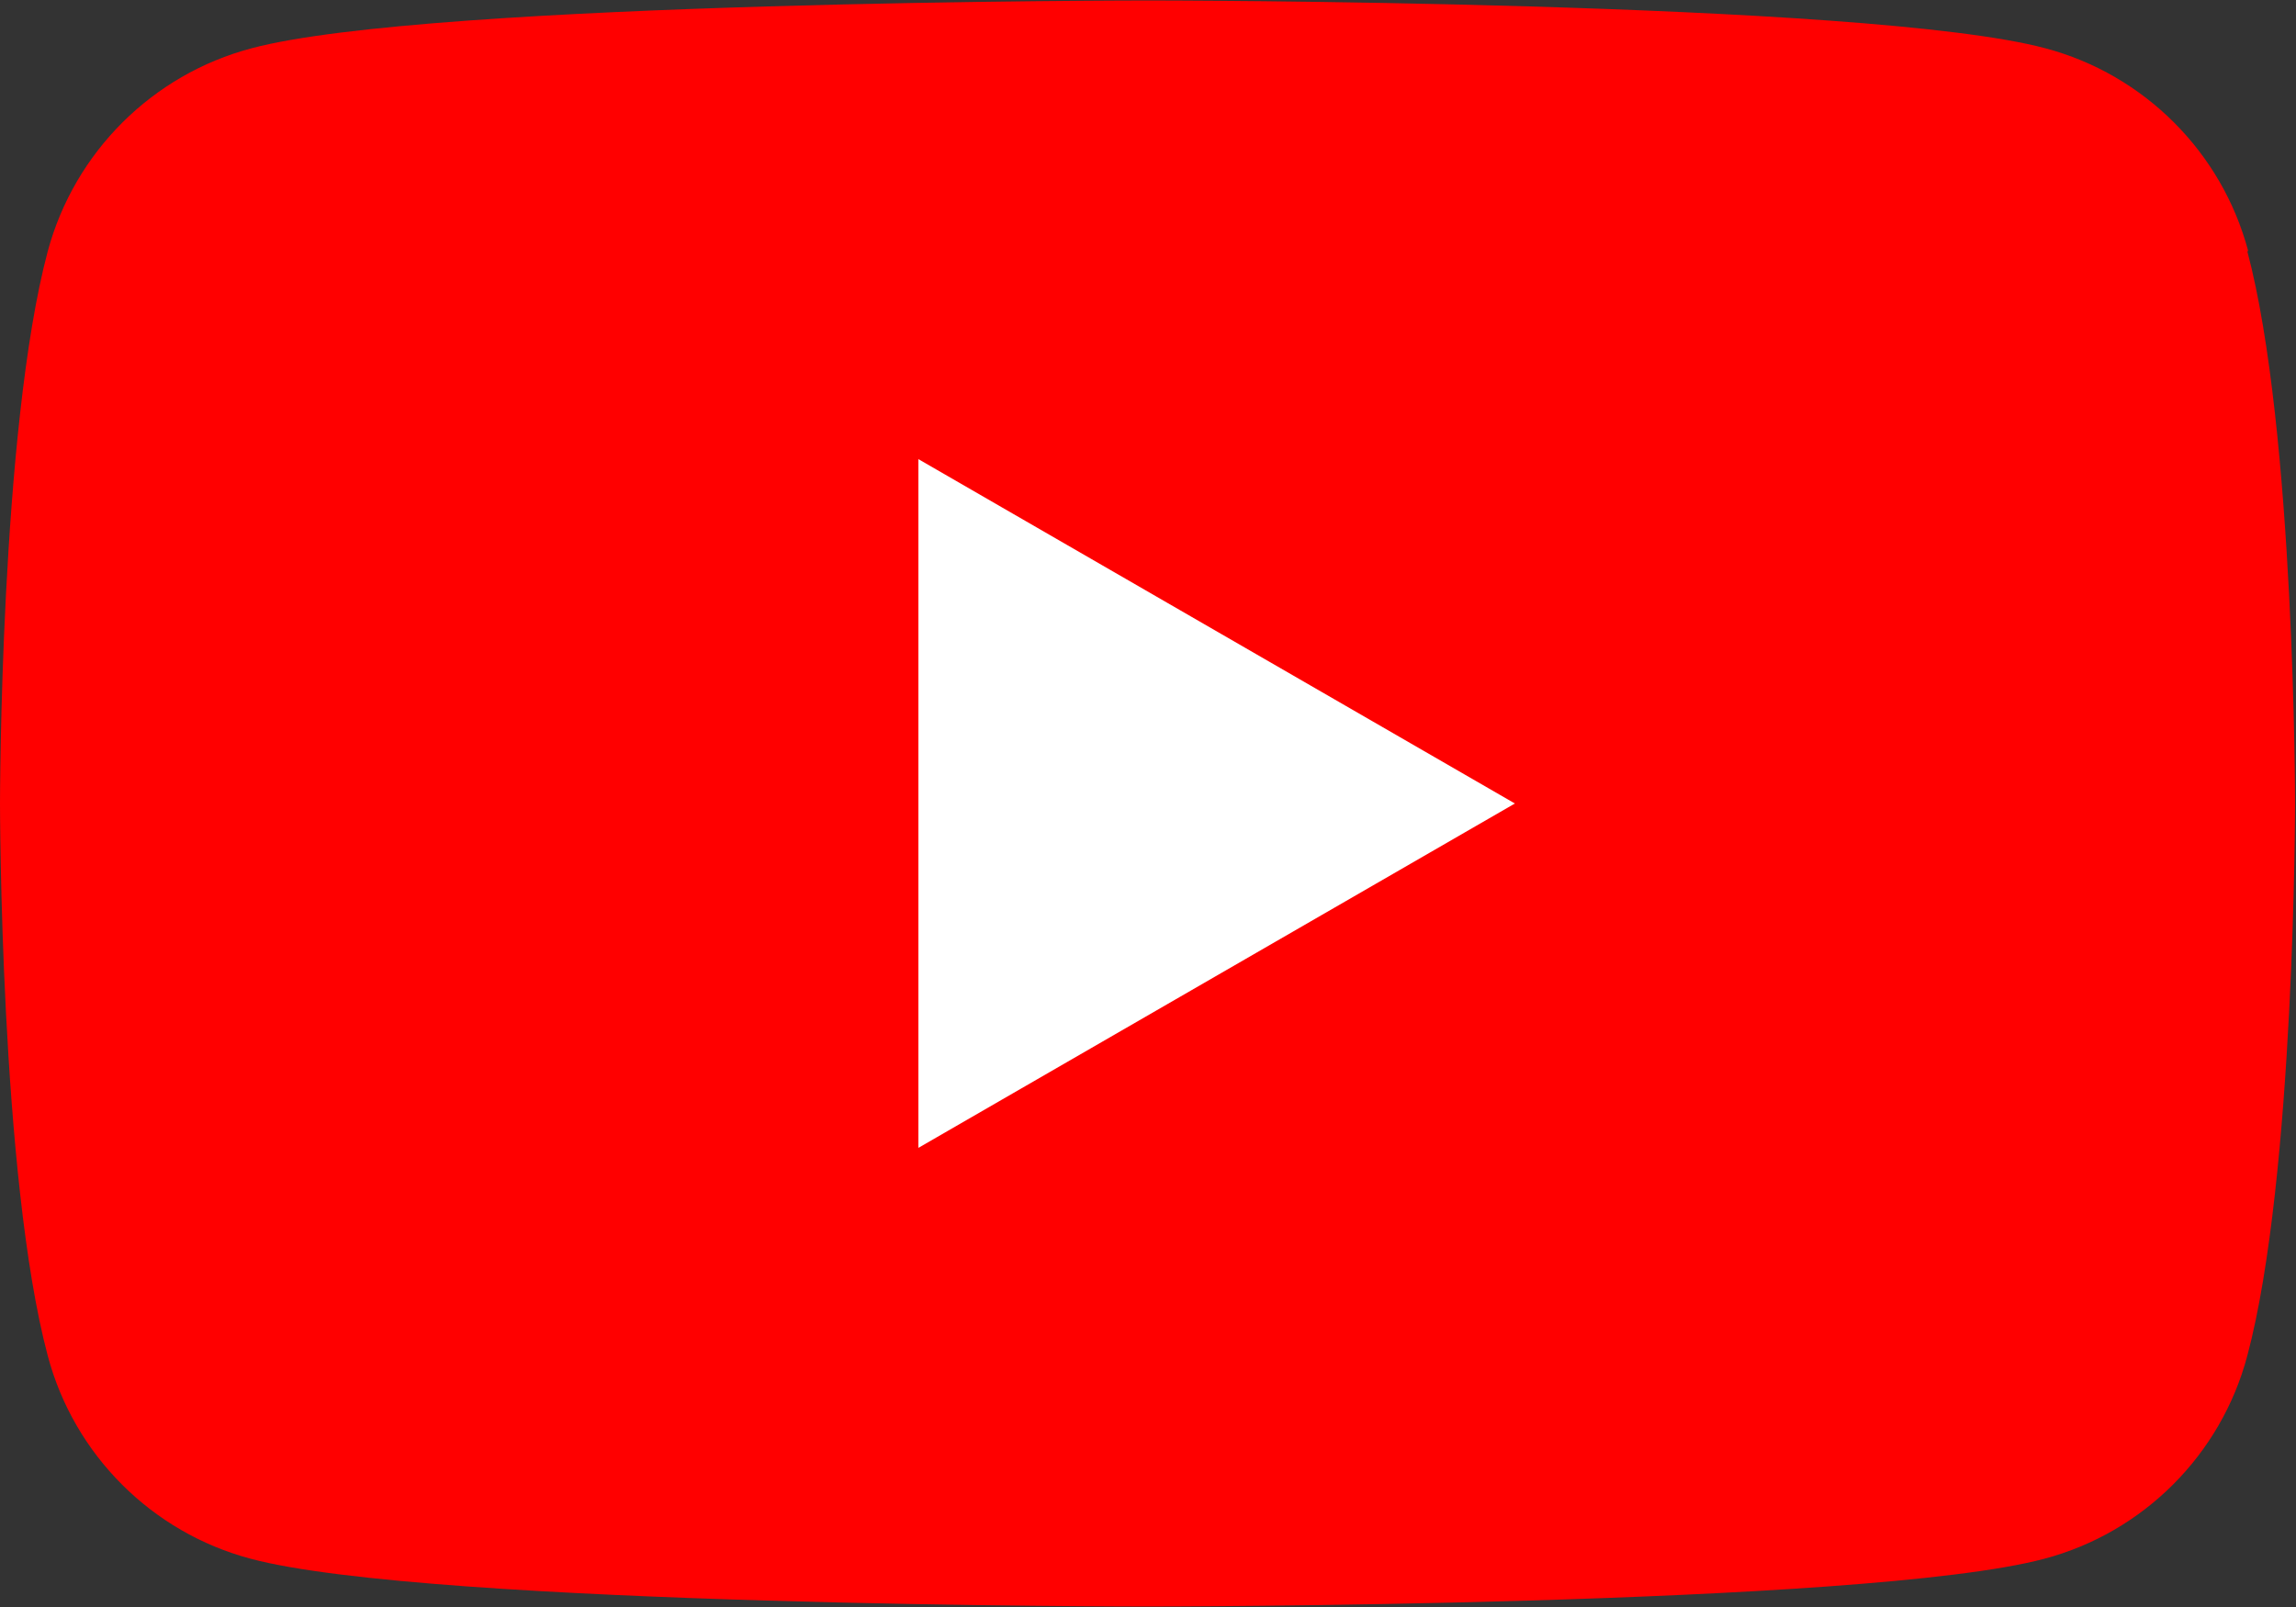
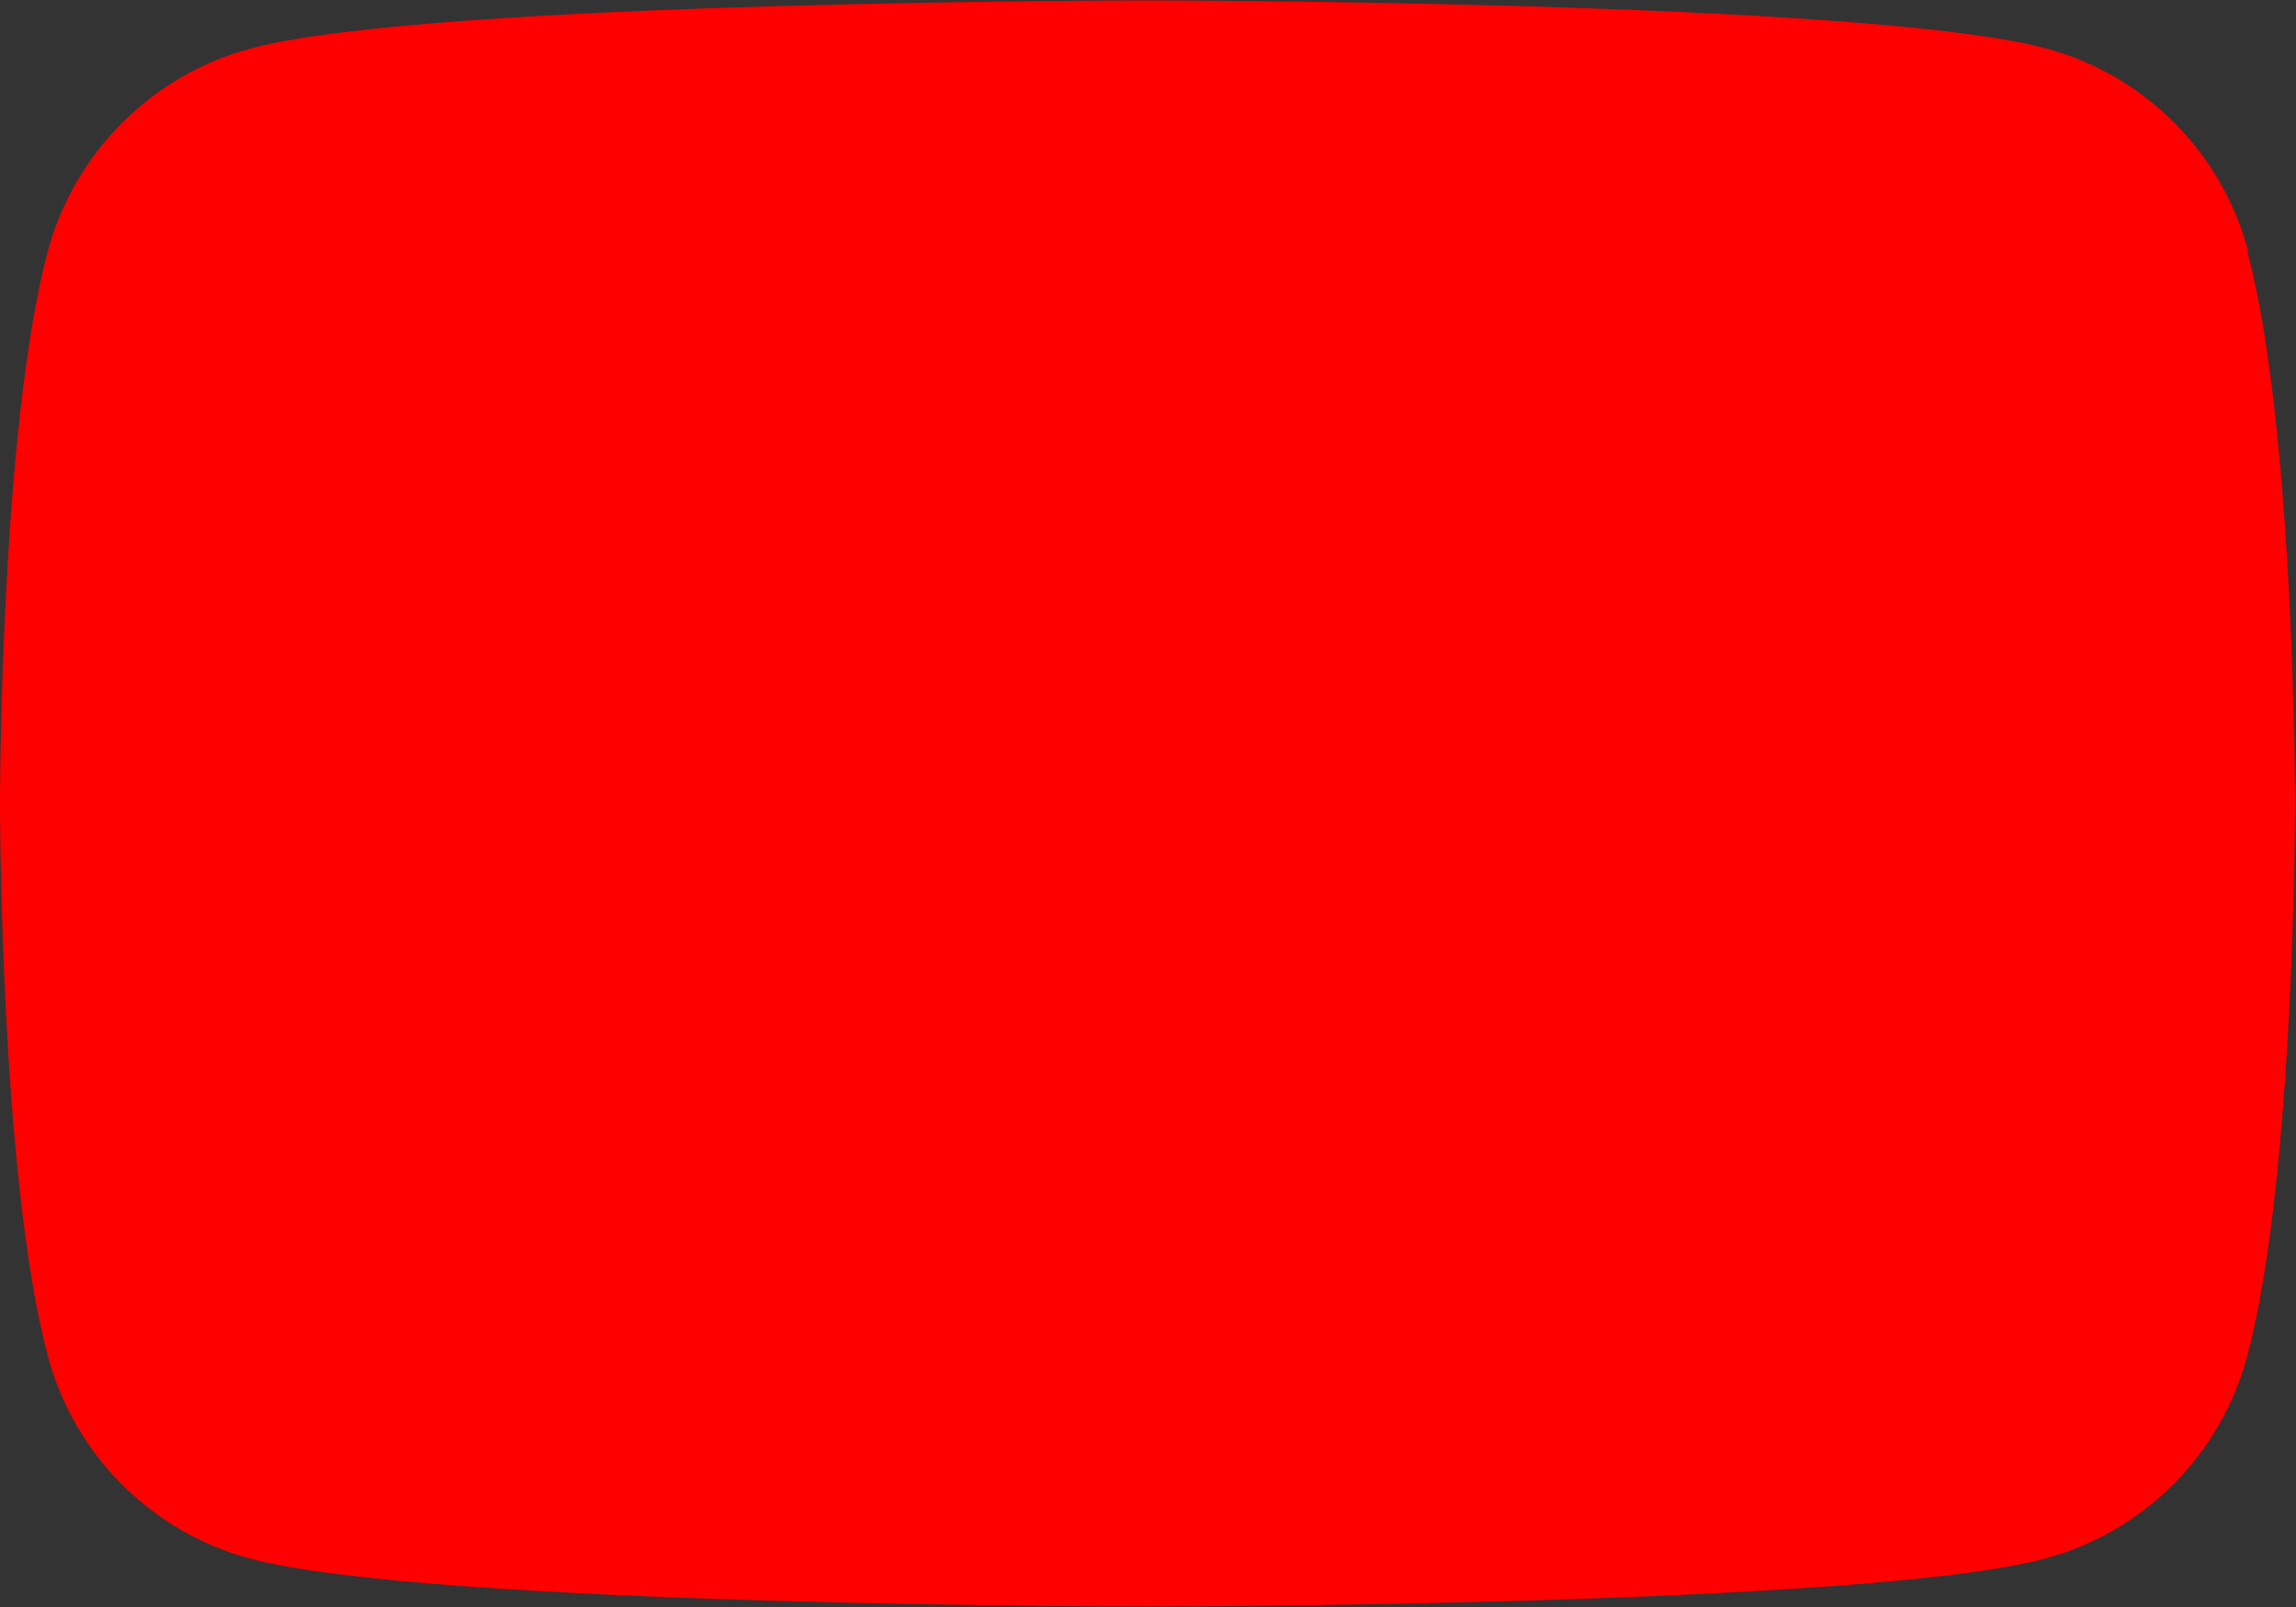
<svg xmlns="http://www.w3.org/2000/svg" id="Ebene_1" viewBox="0 0 49 34.3">
  <rect x="0" y="0" width="49" height="34.3" fill="#333333" stroke="none" />
  <defs>
    <style>.cls-1{fill:#fff;}.cls-2{fill:red;}</style>
  </defs>
  <path class="cls-2" d="M47.98,5.36c-.56-2.11-2.22-3.77-4.33-4.33-3.82-1.02-19.14-1.02-19.14-1.02,0,0-15.32,0-19.14,1.02C3.25,1.59,1.59,3.25,1.02,5.36c-1.02,3.82-1.02,11.79-1.02,11.79,0,0,0,7.97,1.02,11.79.56,2.11,2.22,3.77,4.33,4.33,3.82,1.02,19.14,1.02,19.14,1.02,0,0,15.32,0,19.14-1.02,2.11-.56,3.77-2.22,4.33-4.33,1.02-3.82,1.02-11.79,1.02-11.79,0,0,0-7.97-1.02-11.79Z" />
-   <polygon class="cls-1" points="19.6 24.5 32.33 17.15 19.6 9.8 19.6 24.5" />
</svg>